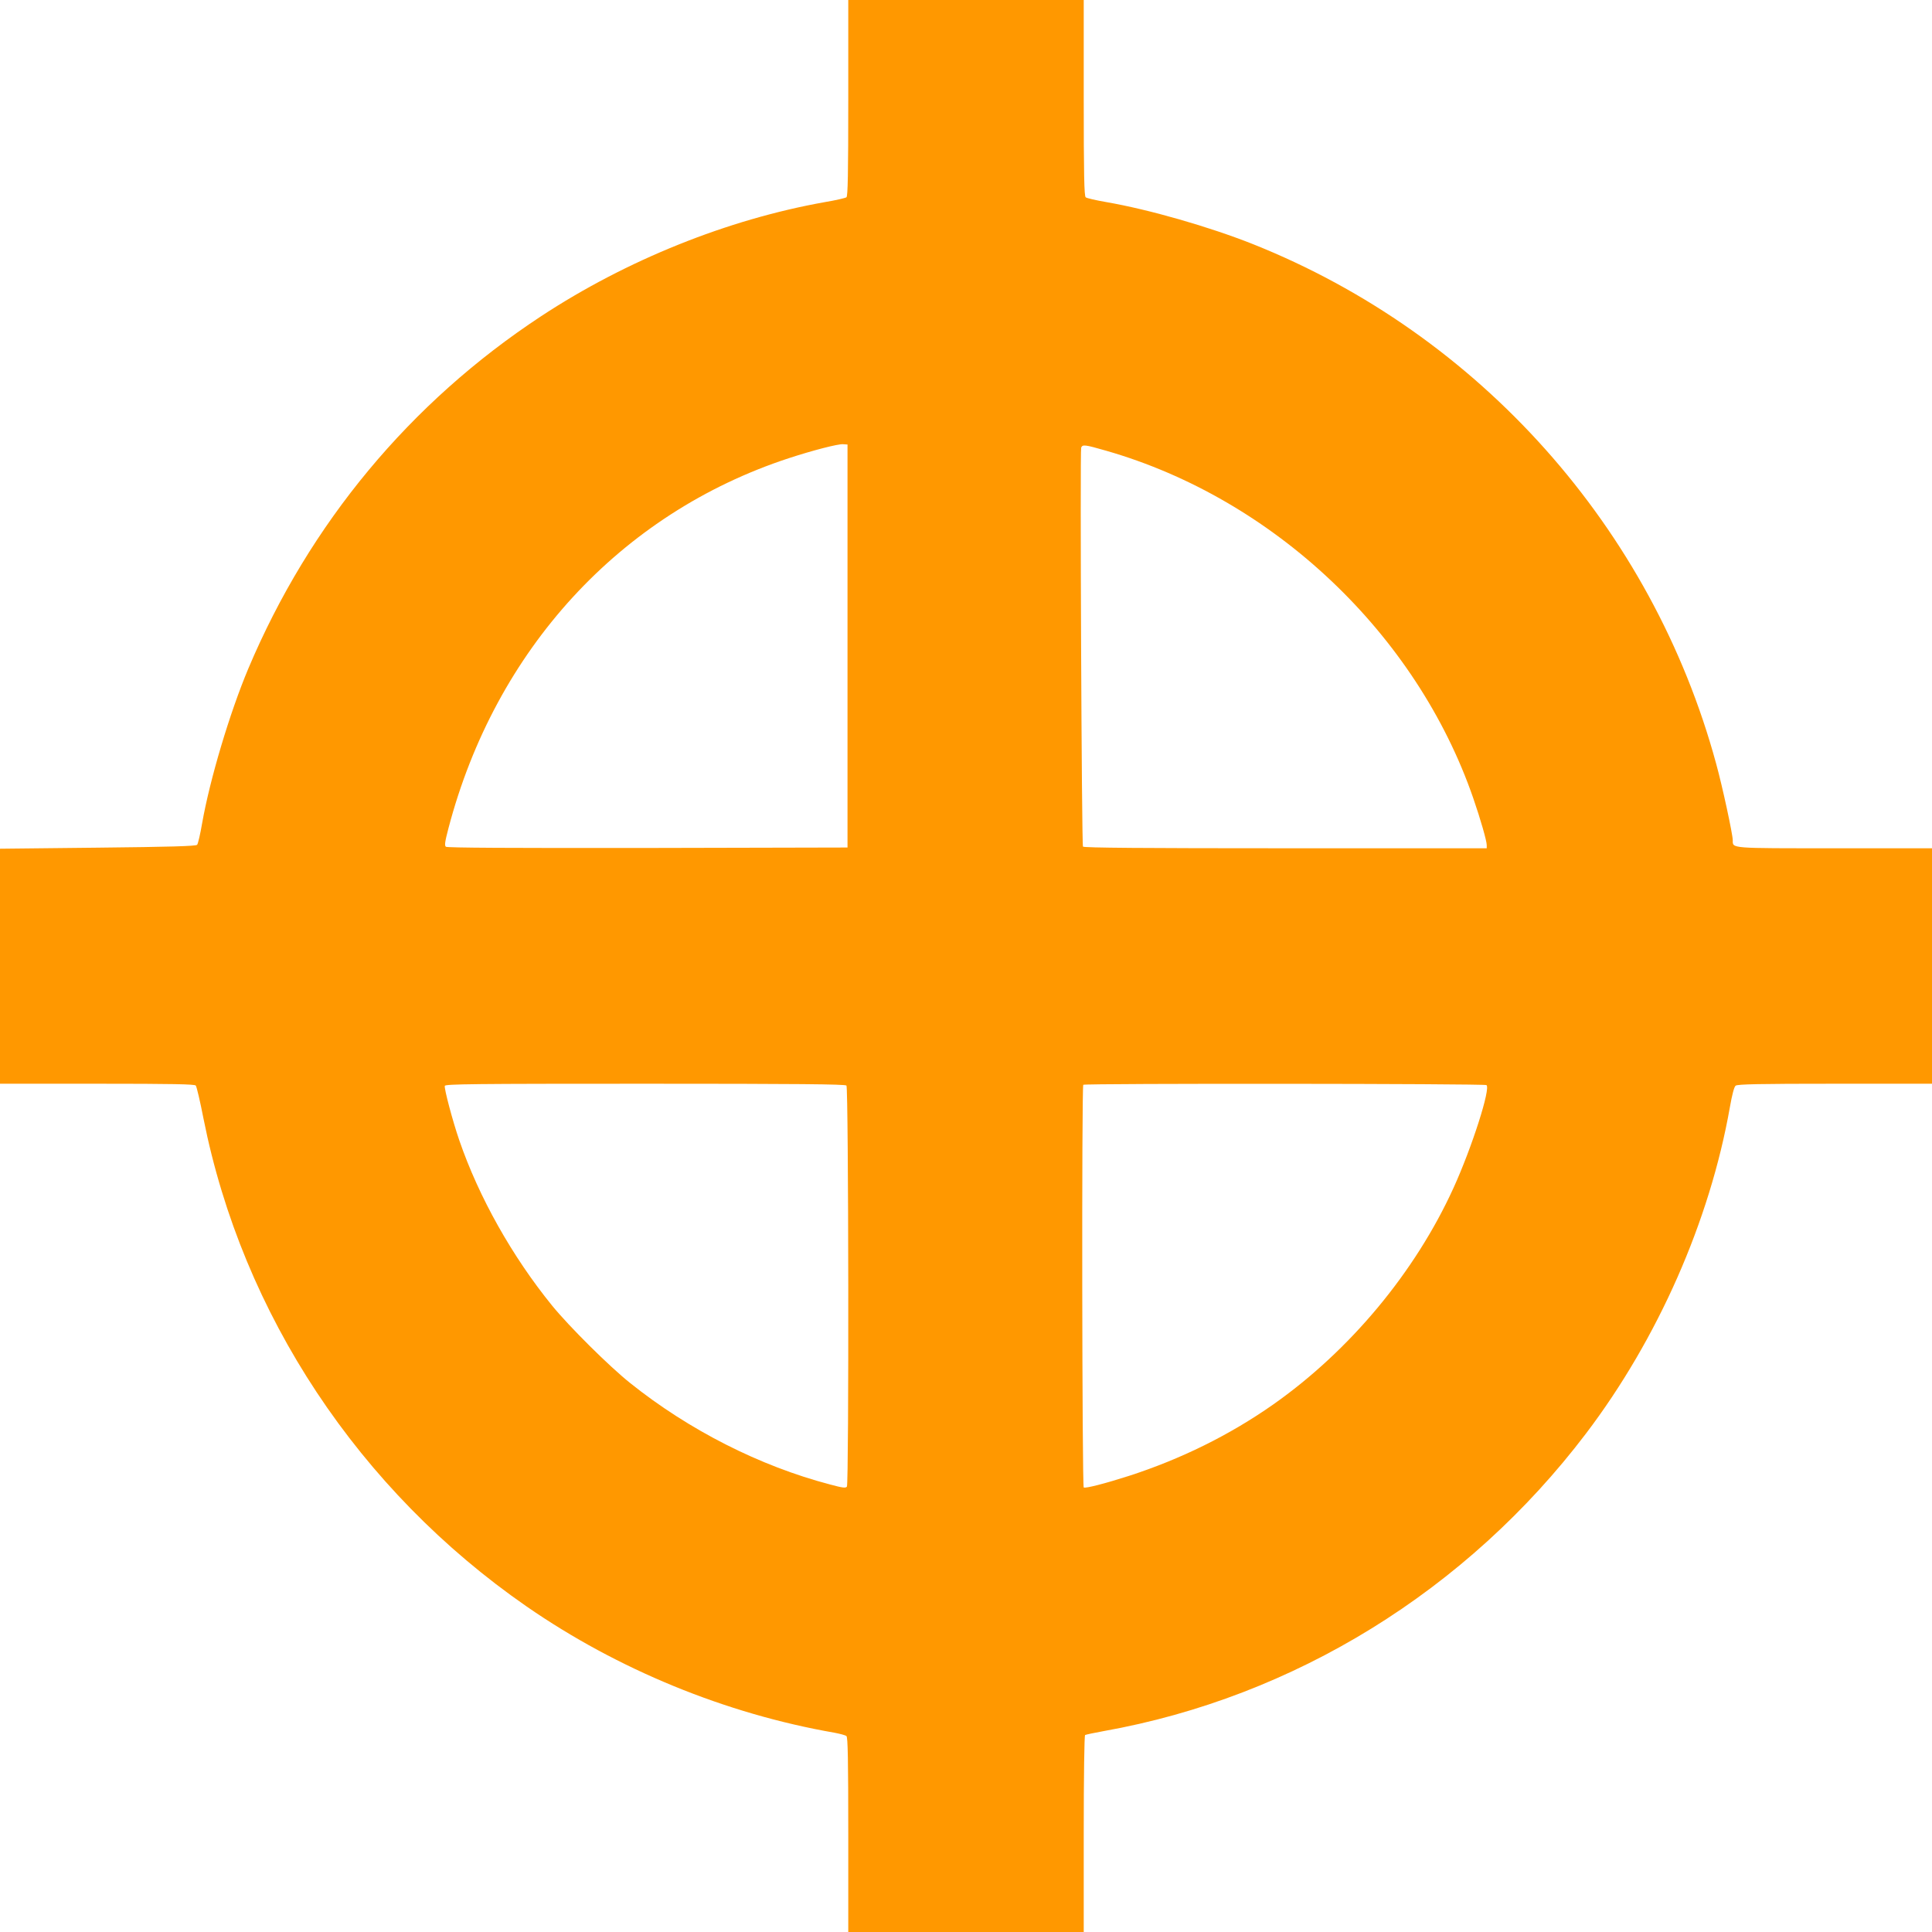
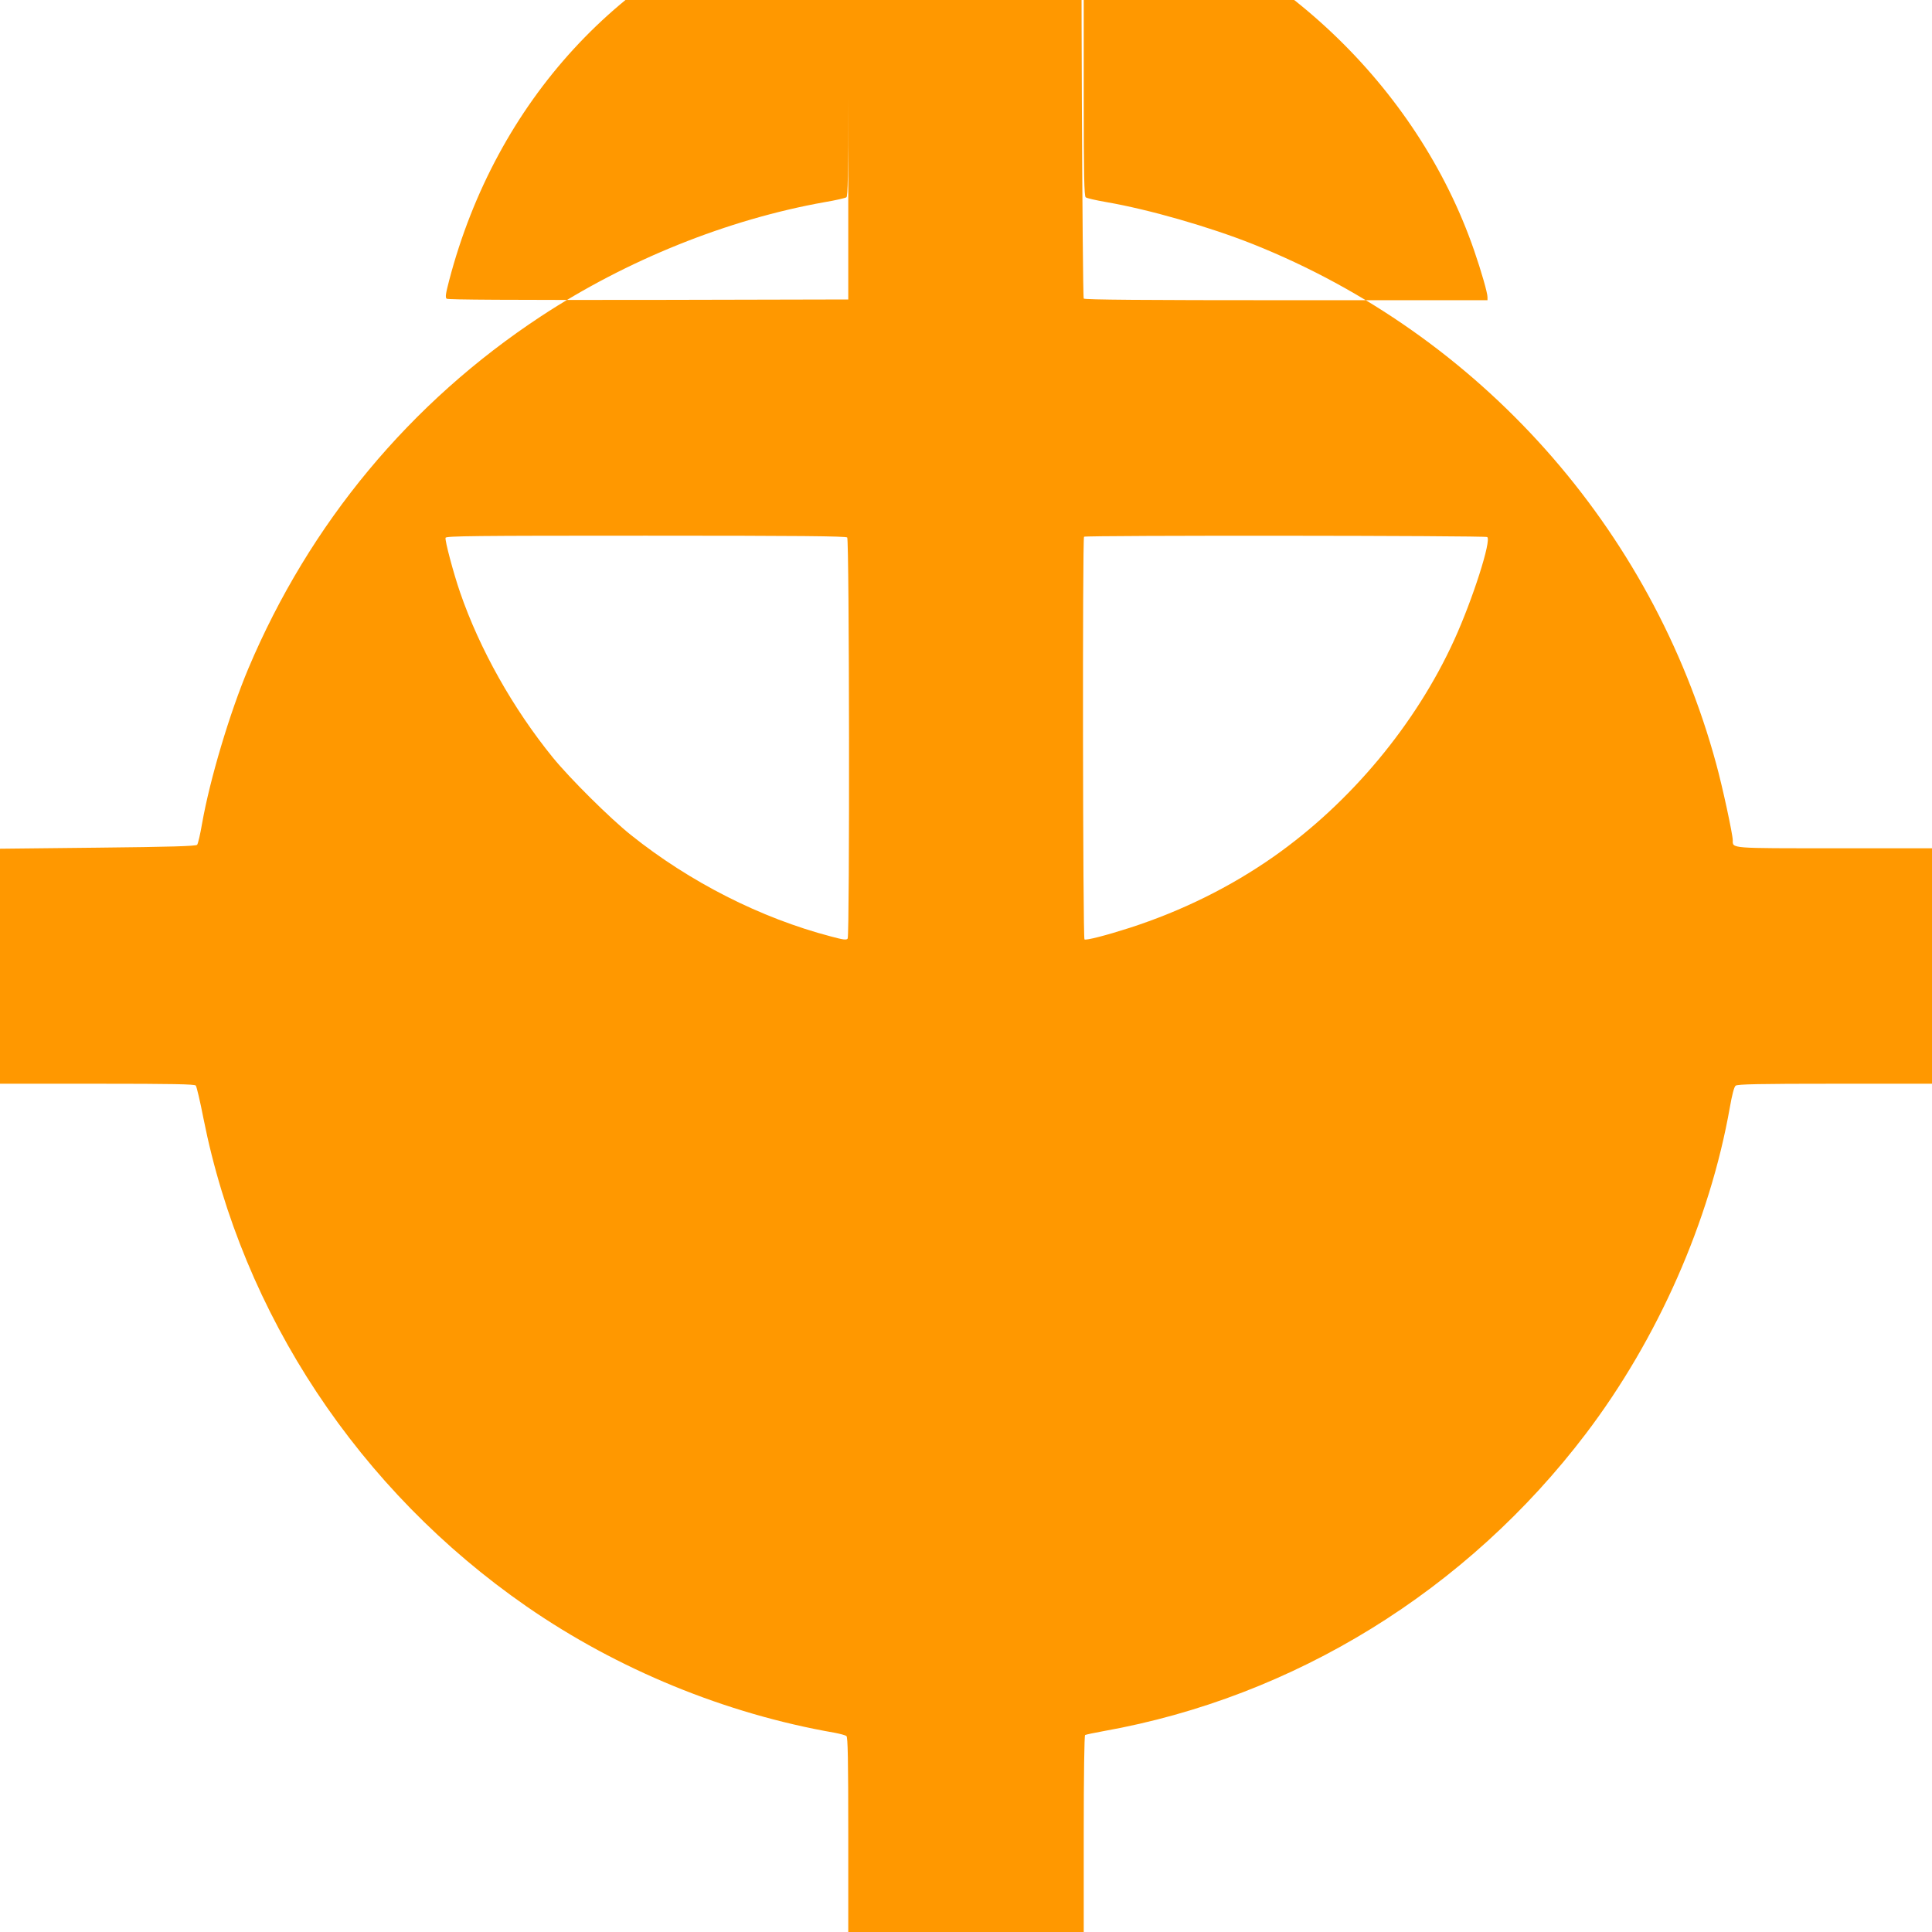
<svg xmlns="http://www.w3.org/2000/svg" version="1.0" width="1280pt" height="1280pt" viewBox="0 0 1280 1280" preserveAspectRatio="xMidYMid meet">
  <g transform="translate(0,1280) scale(0.1,-0.1)" fill="#ff9800" stroke="none">
-     <path d="M5620 12151 c0 -507 -3 -651 -12 -658 -7 -5 -71 -20 -143 -32 -646 -115 -1314 -384 -1880 -756 -868 -571 -1534 -1373 -1940 -2335 -123 -293 -254 -731 -306 -1025 -12 -71 -27 -135 -33 -142 -8 -9 -181 -14 -658 -19 l-648 -7 0 -778 0 -779 644 0 c503 0 646 -3 653 -12 6 -7 29 -105 51 -218 258 -1298 1030 -2464 2142 -3234 603 -417 1316 -710 2040 -836 36 -7 71 -16 78 -22 9 -8 12 -151 12 -654 l0 -644 780 0 780 0 0 649 c0 394 4 652 9 656 6 3 61 15 123 26 1262 225 2407 932 3196 1972 475 626 820 1407 953 2162 14 80 28 135 38 142 11 10 158 13 658 13 l643 0 0 780 0 780 -644 0 c-699 0 -676 -2 -676 53 0 39 -69 359 -110 507 -424 1561 -1568 2844 -3070 3443 -290 115 -687 229 -970 278 -69 12 -131 26 -137 32 -10 7 -13 151 -13 658 l0 649 -780 0 -780 0 0 -649z m-5 -3631 l0 -1335 -1324 -3 c-914 -1 -1328 1 -1337 8 -10 9 -6 34 17 122 311 1185 1139 2086 2254 2452 162 53 326 95 360 93 l30 -2 0 -1335z m1713 1294 c1112 -319 2057 -1214 2433 -2303 48 -139 89 -282 89 -310 l0 -21 -1334 0 c-936 0 -1337 3 -1341 11 -9 13 -20 2621 -12 2643 9 22 23 21 165 -20z m-1720 -4206 c14 -14 17 -2634 3 -2657 -7 -11 -27 -9 -112 14 -465 122 -934 360 -1324 672 -138 110 -404 374 -518 514 -263 324 -484 716 -614 1094 -43 124 -102 346 -96 361 4 12 188 14 1327 14 1015 0 1325 -3 1334 -12z m4240 3 c30 -19 -96 -413 -218 -681 -255 -560 -688 -1079 -1196 -1436 -288 -202 -611 -361 -954 -472 -159 -51 -288 -84 -300 -77 -11 7 -14 2657 -3 2668 9 10 2656 8 2671 -2z" />
+     <path d="M5620 12151 c0 -507 -3 -651 -12 -658 -7 -5 -71 -20 -143 -32 -646 -115 -1314 -384 -1880 -756 -868 -571 -1534 -1373 -1940 -2335 -123 -293 -254 -731 -306 -1025 -12 -71 -27 -135 -33 -142 -8 -9 -181 -14 -658 -19 l-648 -7 0 -778 0 -779 644 0 c503 0 646 -3 653 -12 6 -7 29 -105 51 -218 258 -1298 1030 -2464 2142 -3234 603 -417 1316 -710 2040 -836 36 -7 71 -16 78 -22 9 -8 12 -151 12 -654 l0 -644 780 0 780 0 0 649 c0 394 4 652 9 656 6 3 61 15 123 26 1262 225 2407 932 3196 1972 475 626 820 1407 953 2162 14 80 28 135 38 142 11 10 158 13 658 13 l643 0 0 780 0 780 -644 0 c-699 0 -676 -2 -676 53 0 39 -69 359 -110 507 -424 1561 -1568 2844 -3070 3443 -290 115 -687 229 -970 278 -69 12 -131 26 -137 32 -10 7 -13 151 -13 658 l0 649 -780 0 -780 0 0 -649z l0 -1335 -1324 -3 c-914 -1 -1328 1 -1337 8 -10 9 -6 34 17 122 311 1185 1139 2086 2254 2452 162 53 326 95 360 93 l30 -2 0 -1335z m1713 1294 c1112 -319 2057 -1214 2433 -2303 48 -139 89 -282 89 -310 l0 -21 -1334 0 c-936 0 -1337 3 -1341 11 -9 13 -20 2621 -12 2643 9 22 23 21 165 -20z m-1720 -4206 c14 -14 17 -2634 3 -2657 -7 -11 -27 -9 -112 14 -465 122 -934 360 -1324 672 -138 110 -404 374 -518 514 -263 324 -484 716 -614 1094 -43 124 -102 346 -96 361 4 12 188 14 1327 14 1015 0 1325 -3 1334 -12z m4240 3 c30 -19 -96 -413 -218 -681 -255 -560 -688 -1079 -1196 -1436 -288 -202 -611 -361 -954 -472 -159 -51 -288 -84 -300 -77 -11 7 -14 2657 -3 2668 9 10 2656 8 2671 -2z" />
  </g>
</svg>